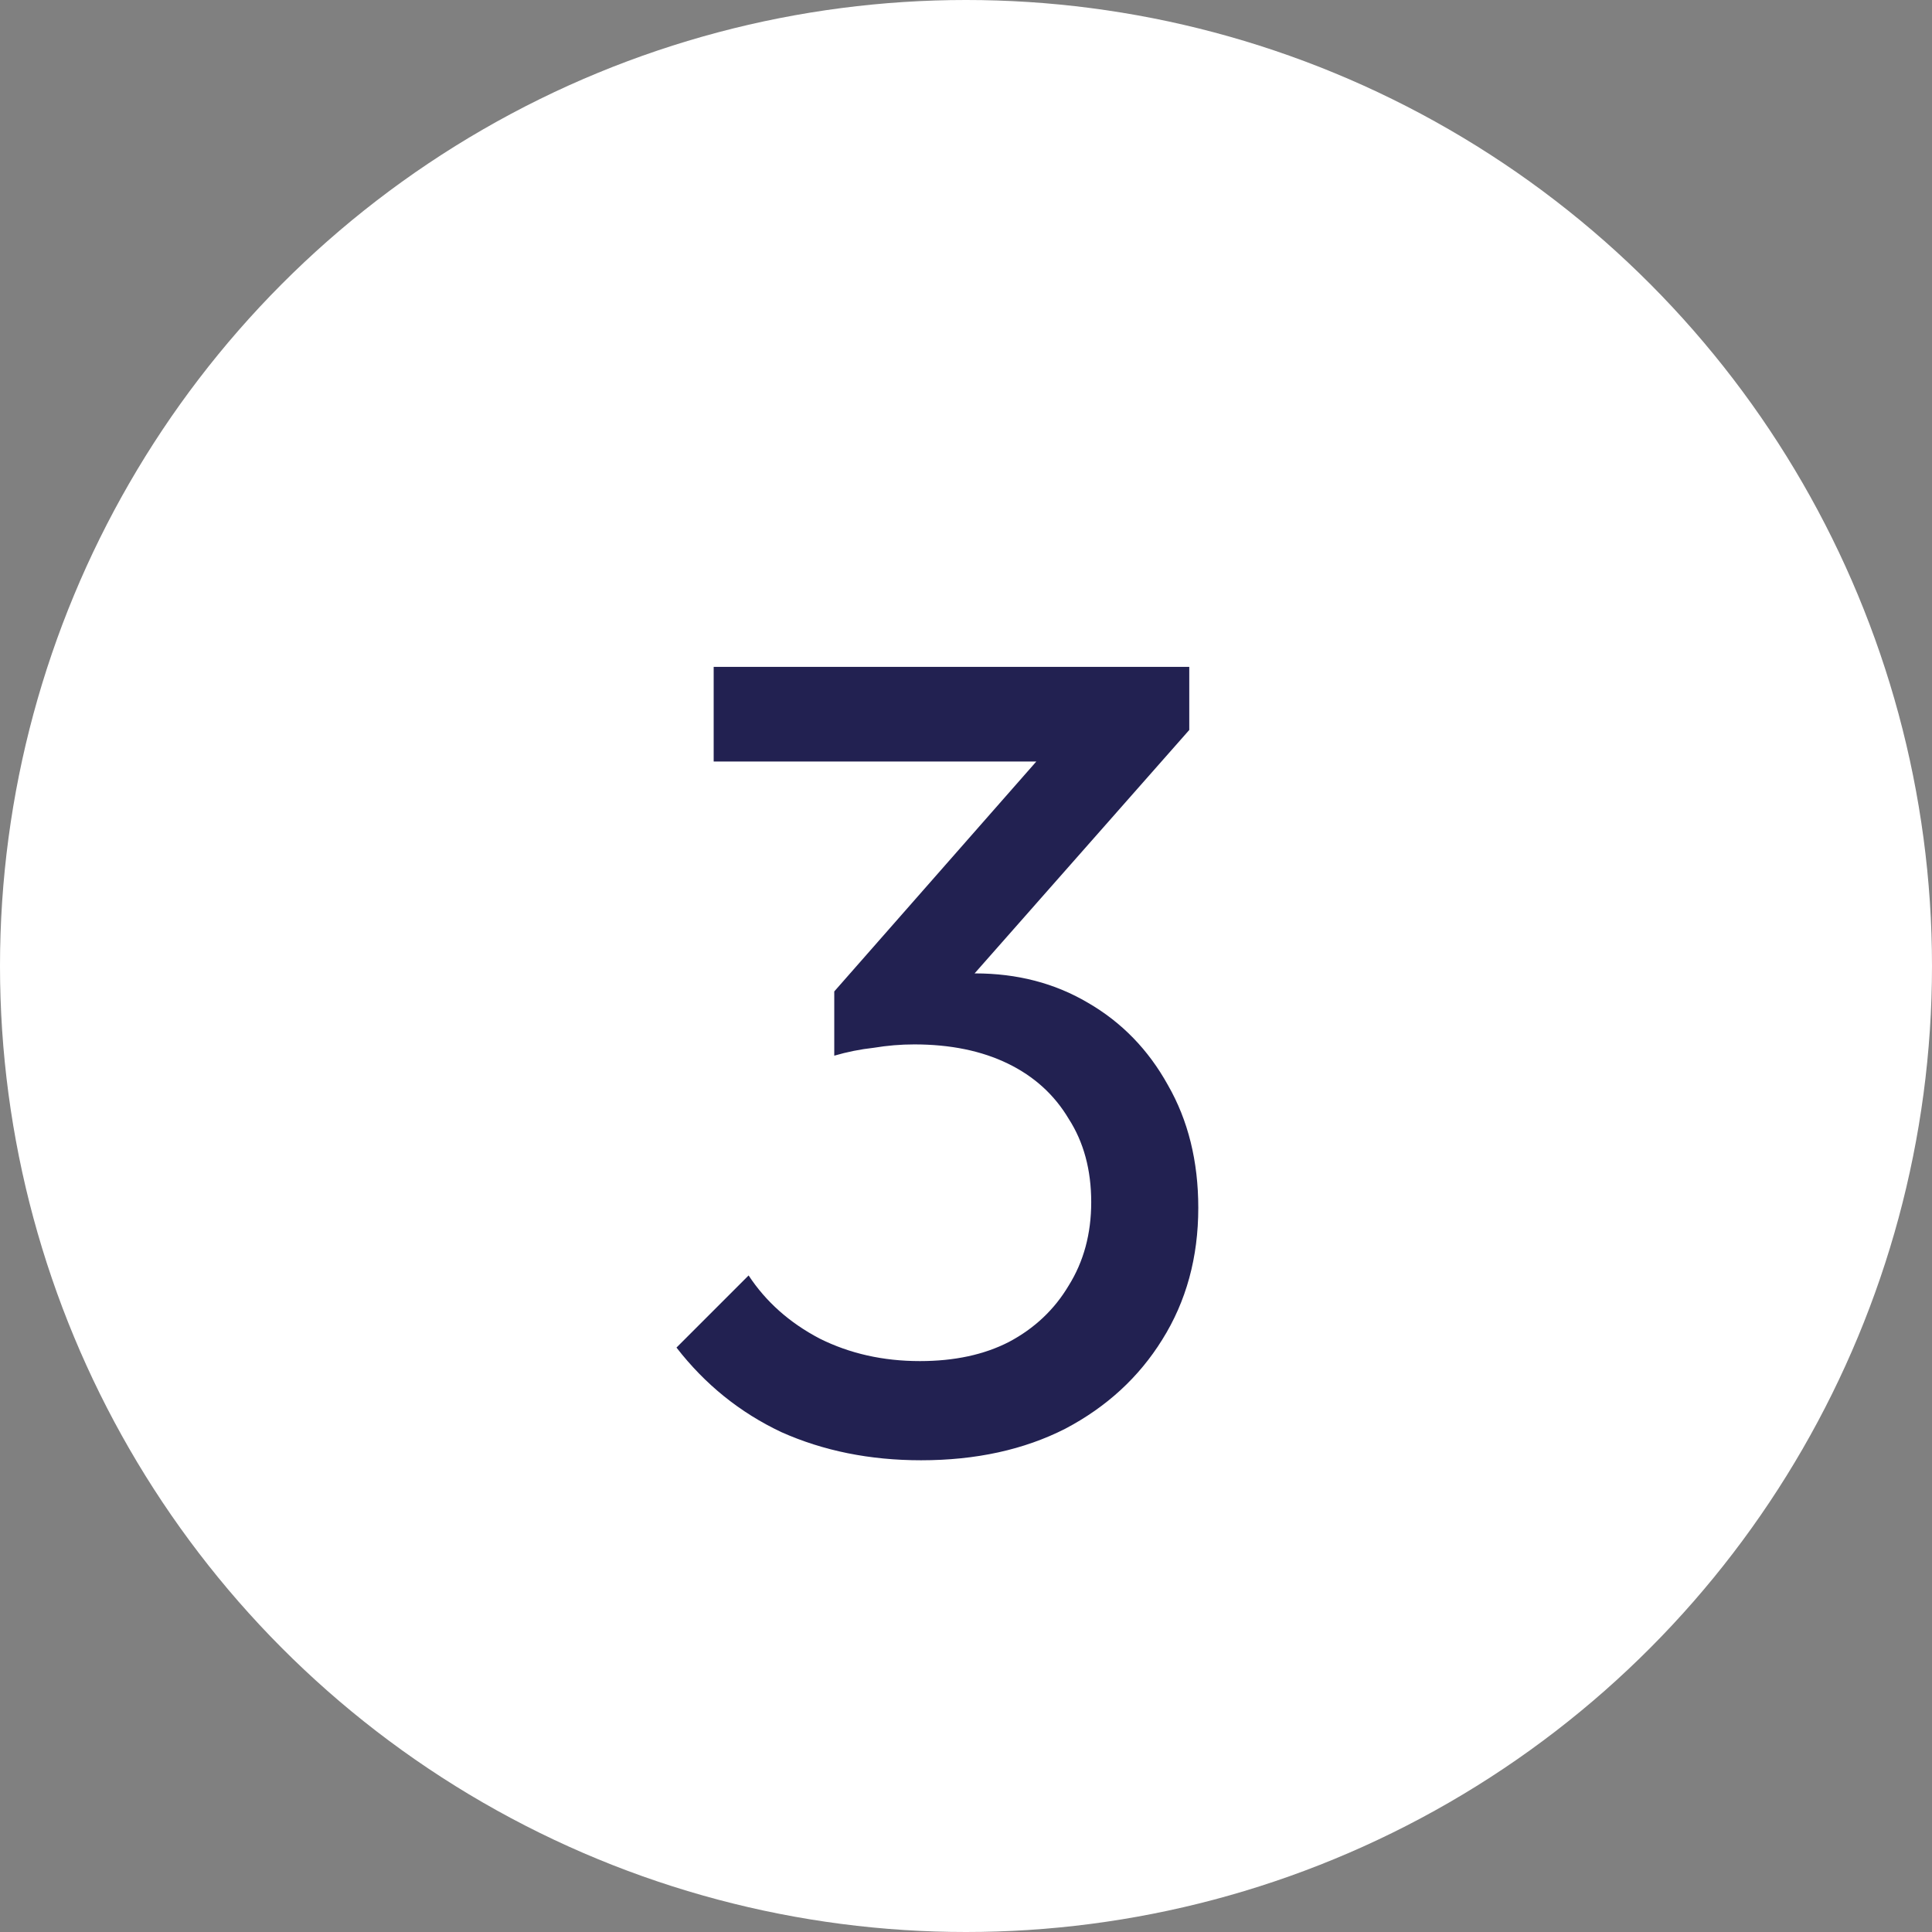
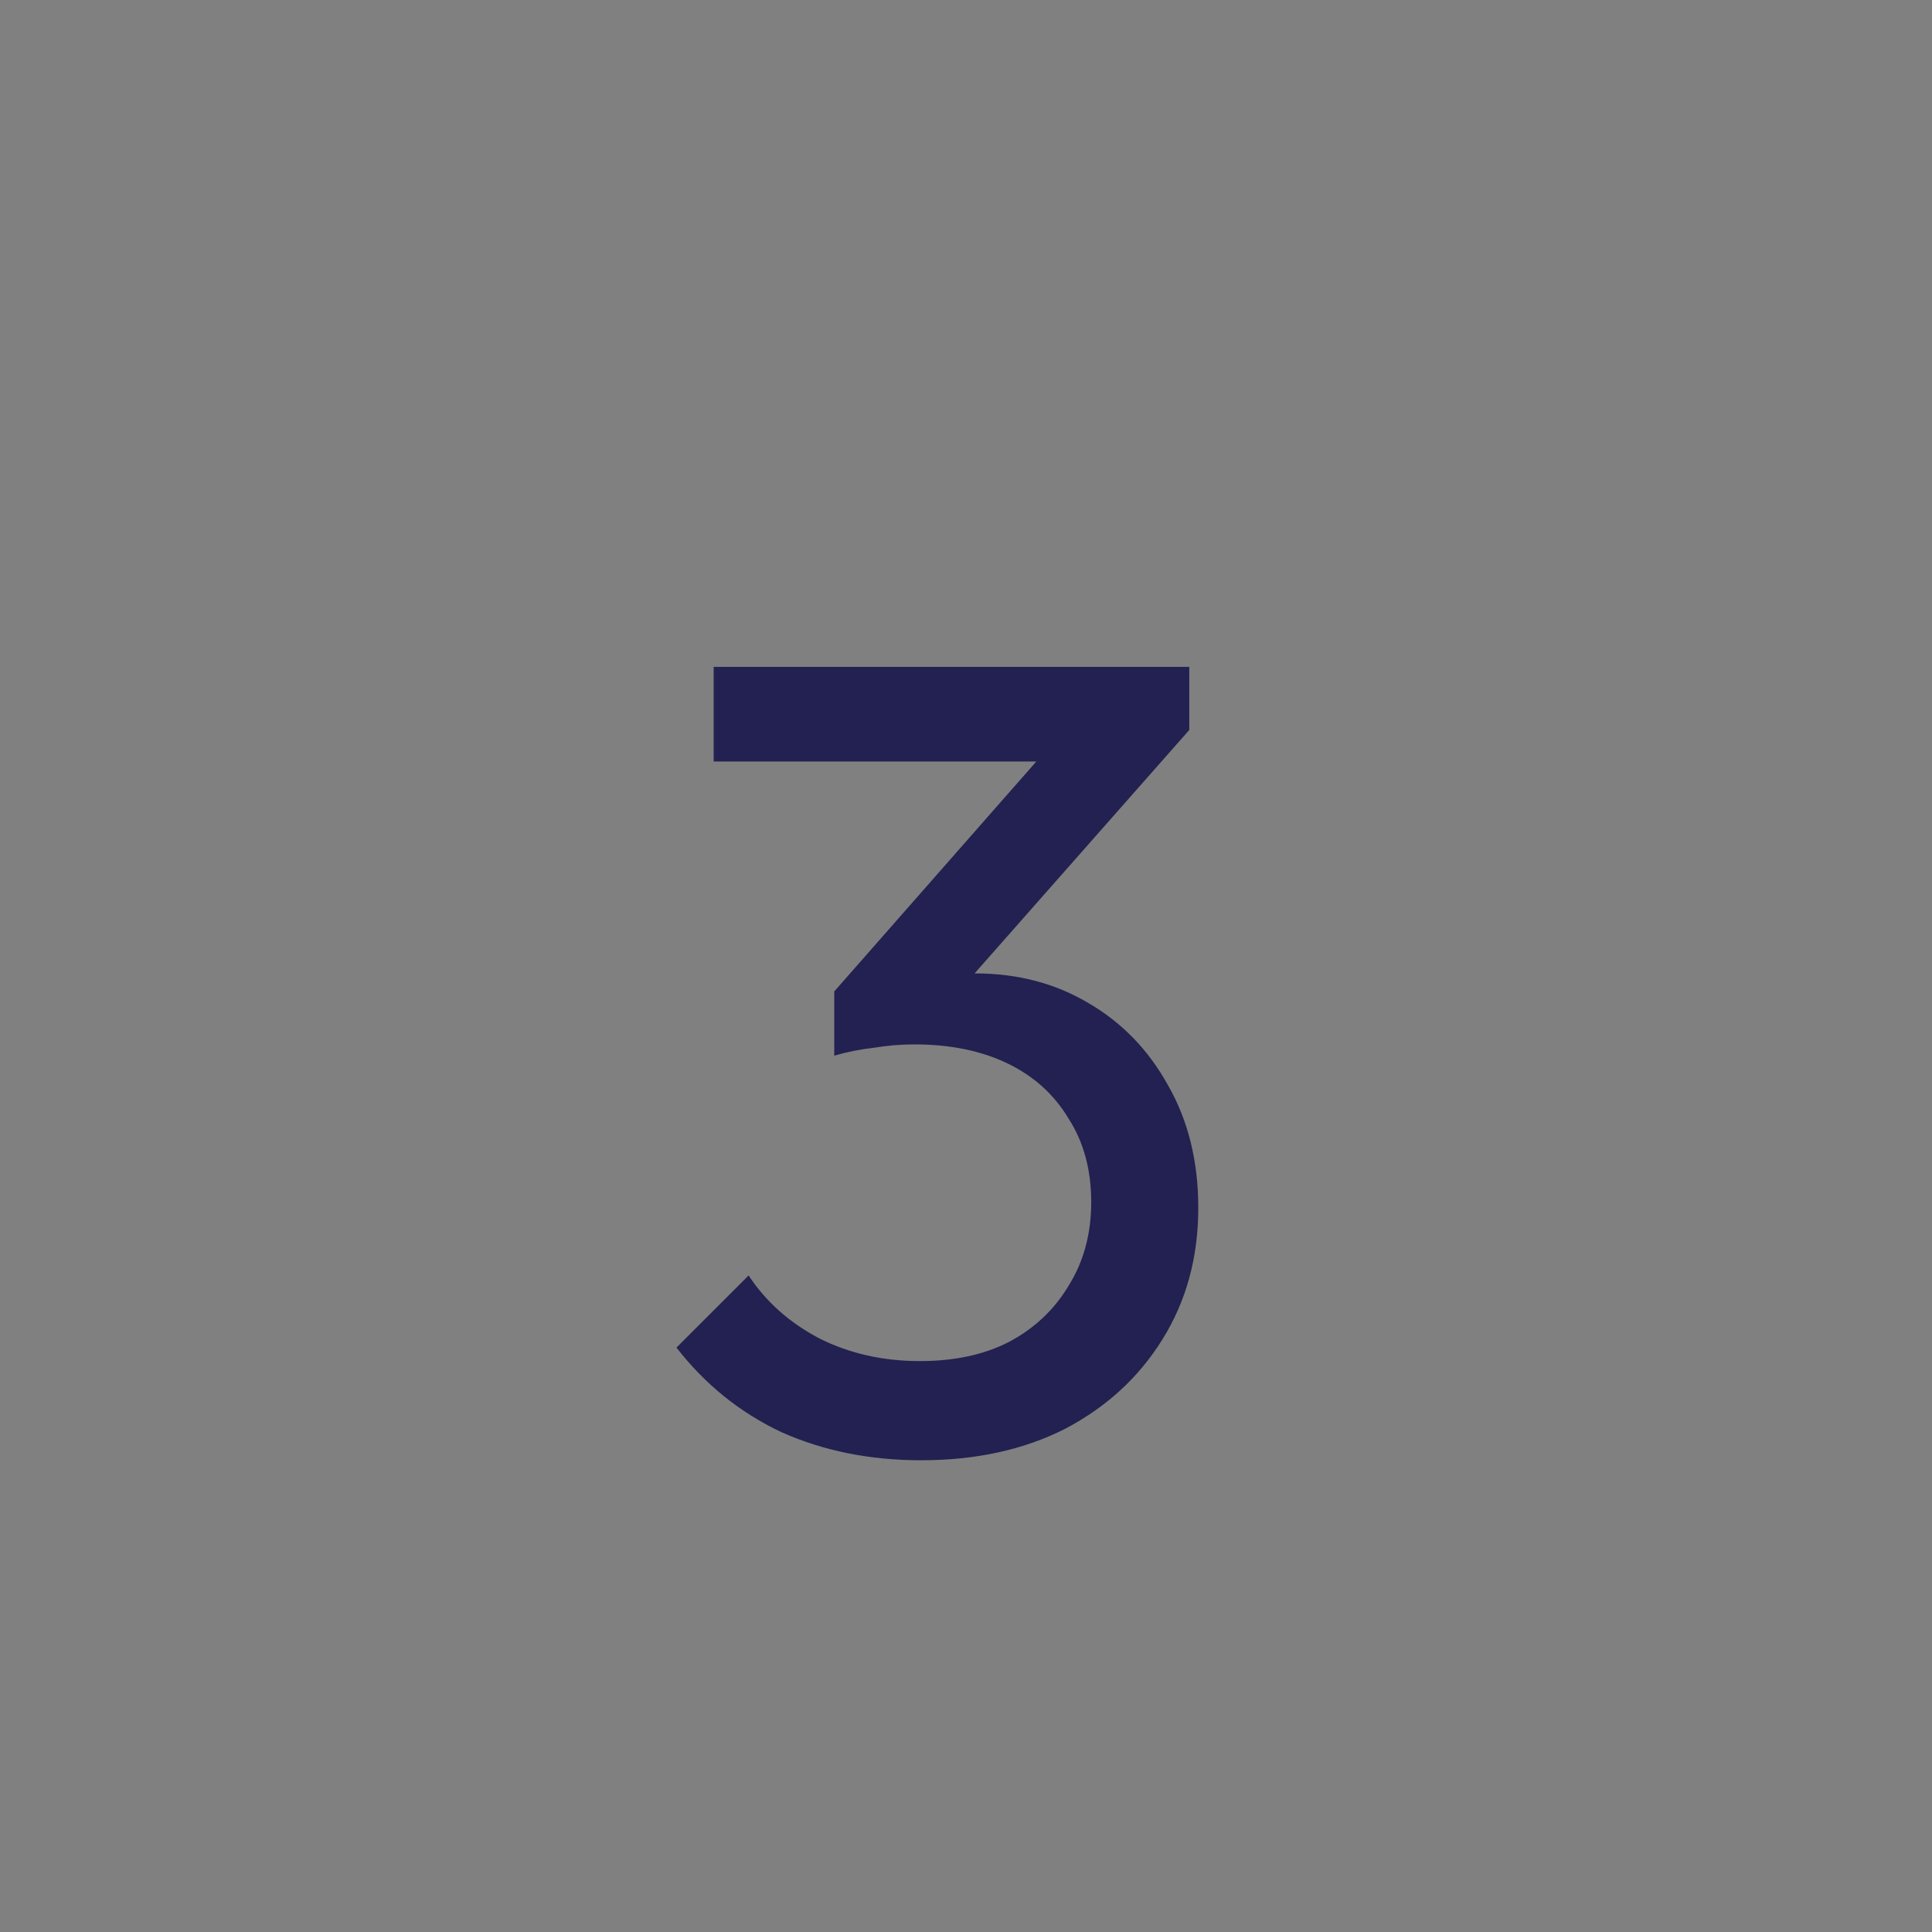
<svg xmlns="http://www.w3.org/2000/svg" width="48" height="48" viewBox="0 0 48 48" fill="none">
  <rect x="0" y="0" width="48" height="48" fill="#808080" stroke="none" />
-   <circle cx="24" cy="24" r="24" fill="white" />
  <path d="M22.883 36.28C21.613 36.28 20.456 36.047 19.411 35.58C18.384 35.095 17.516 34.395 16.807 33.48L18.599 31.688C19.028 32.341 19.616 32.864 20.363 33.256C21.11 33.629 21.94 33.816 22.855 33.816C23.713 33.816 24.451 33.657 25.067 33.34C25.701 33.004 26.196 32.537 26.551 31.94C26.924 31.343 27.111 30.652 27.111 29.868C27.111 29.065 26.924 28.375 26.551 27.796C26.196 27.199 25.692 26.741 25.039 26.424C24.386 26.107 23.611 25.948 22.715 25.948C22.379 25.948 22.043 25.976 21.707 26.032C21.371 26.069 21.044 26.135 20.727 26.228L21.847 24.716C22.201 24.548 22.584 24.417 22.995 24.324C23.405 24.231 23.816 24.184 24.227 24.184C25.272 24.184 26.206 24.427 27.027 24.912C27.867 25.397 28.529 26.079 29.015 26.956C29.519 27.833 29.771 28.851 29.771 30.008C29.771 31.24 29.472 32.332 28.875 33.284C28.296 34.217 27.494 34.955 26.467 35.496C25.44 36.019 24.245 36.28 22.883 36.28ZM20.727 26.228V24.632L26.411 18.164L29.547 18.136L23.695 24.772L20.727 26.228ZM17.731 18.92V16.568H29.547V18.136L27.251 18.92H17.731Z" fill="#222151" />
</svg>